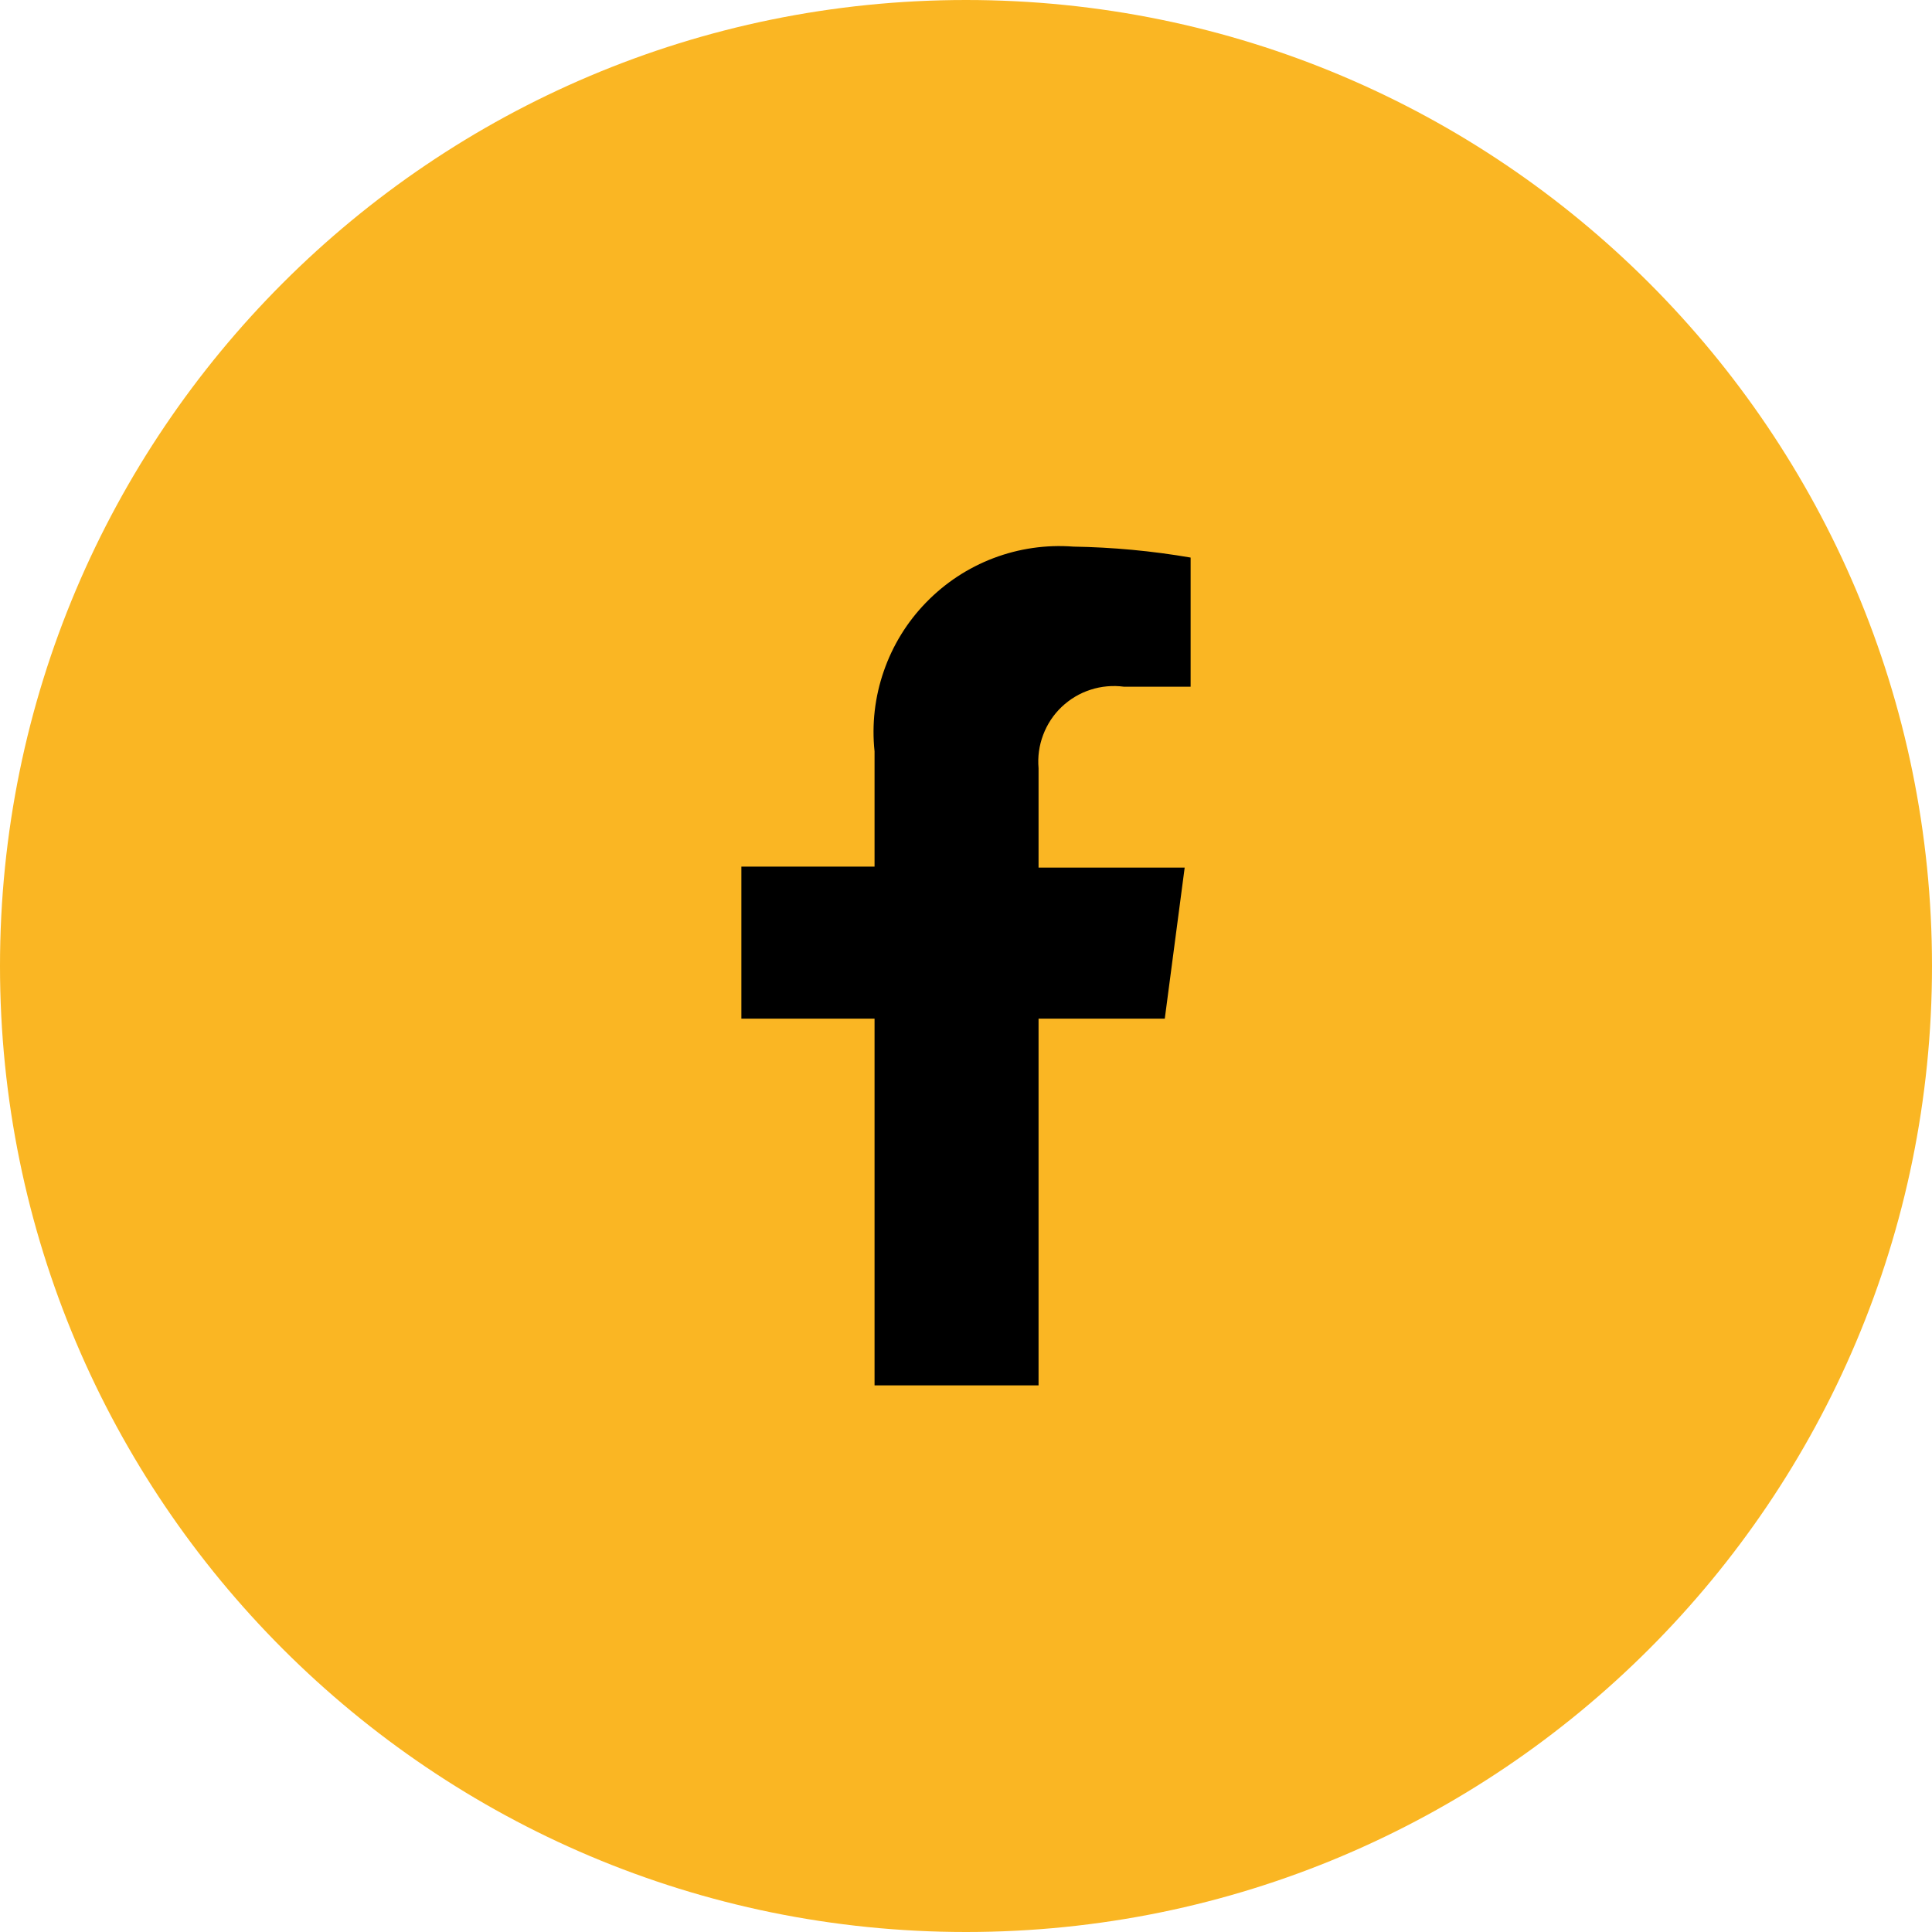
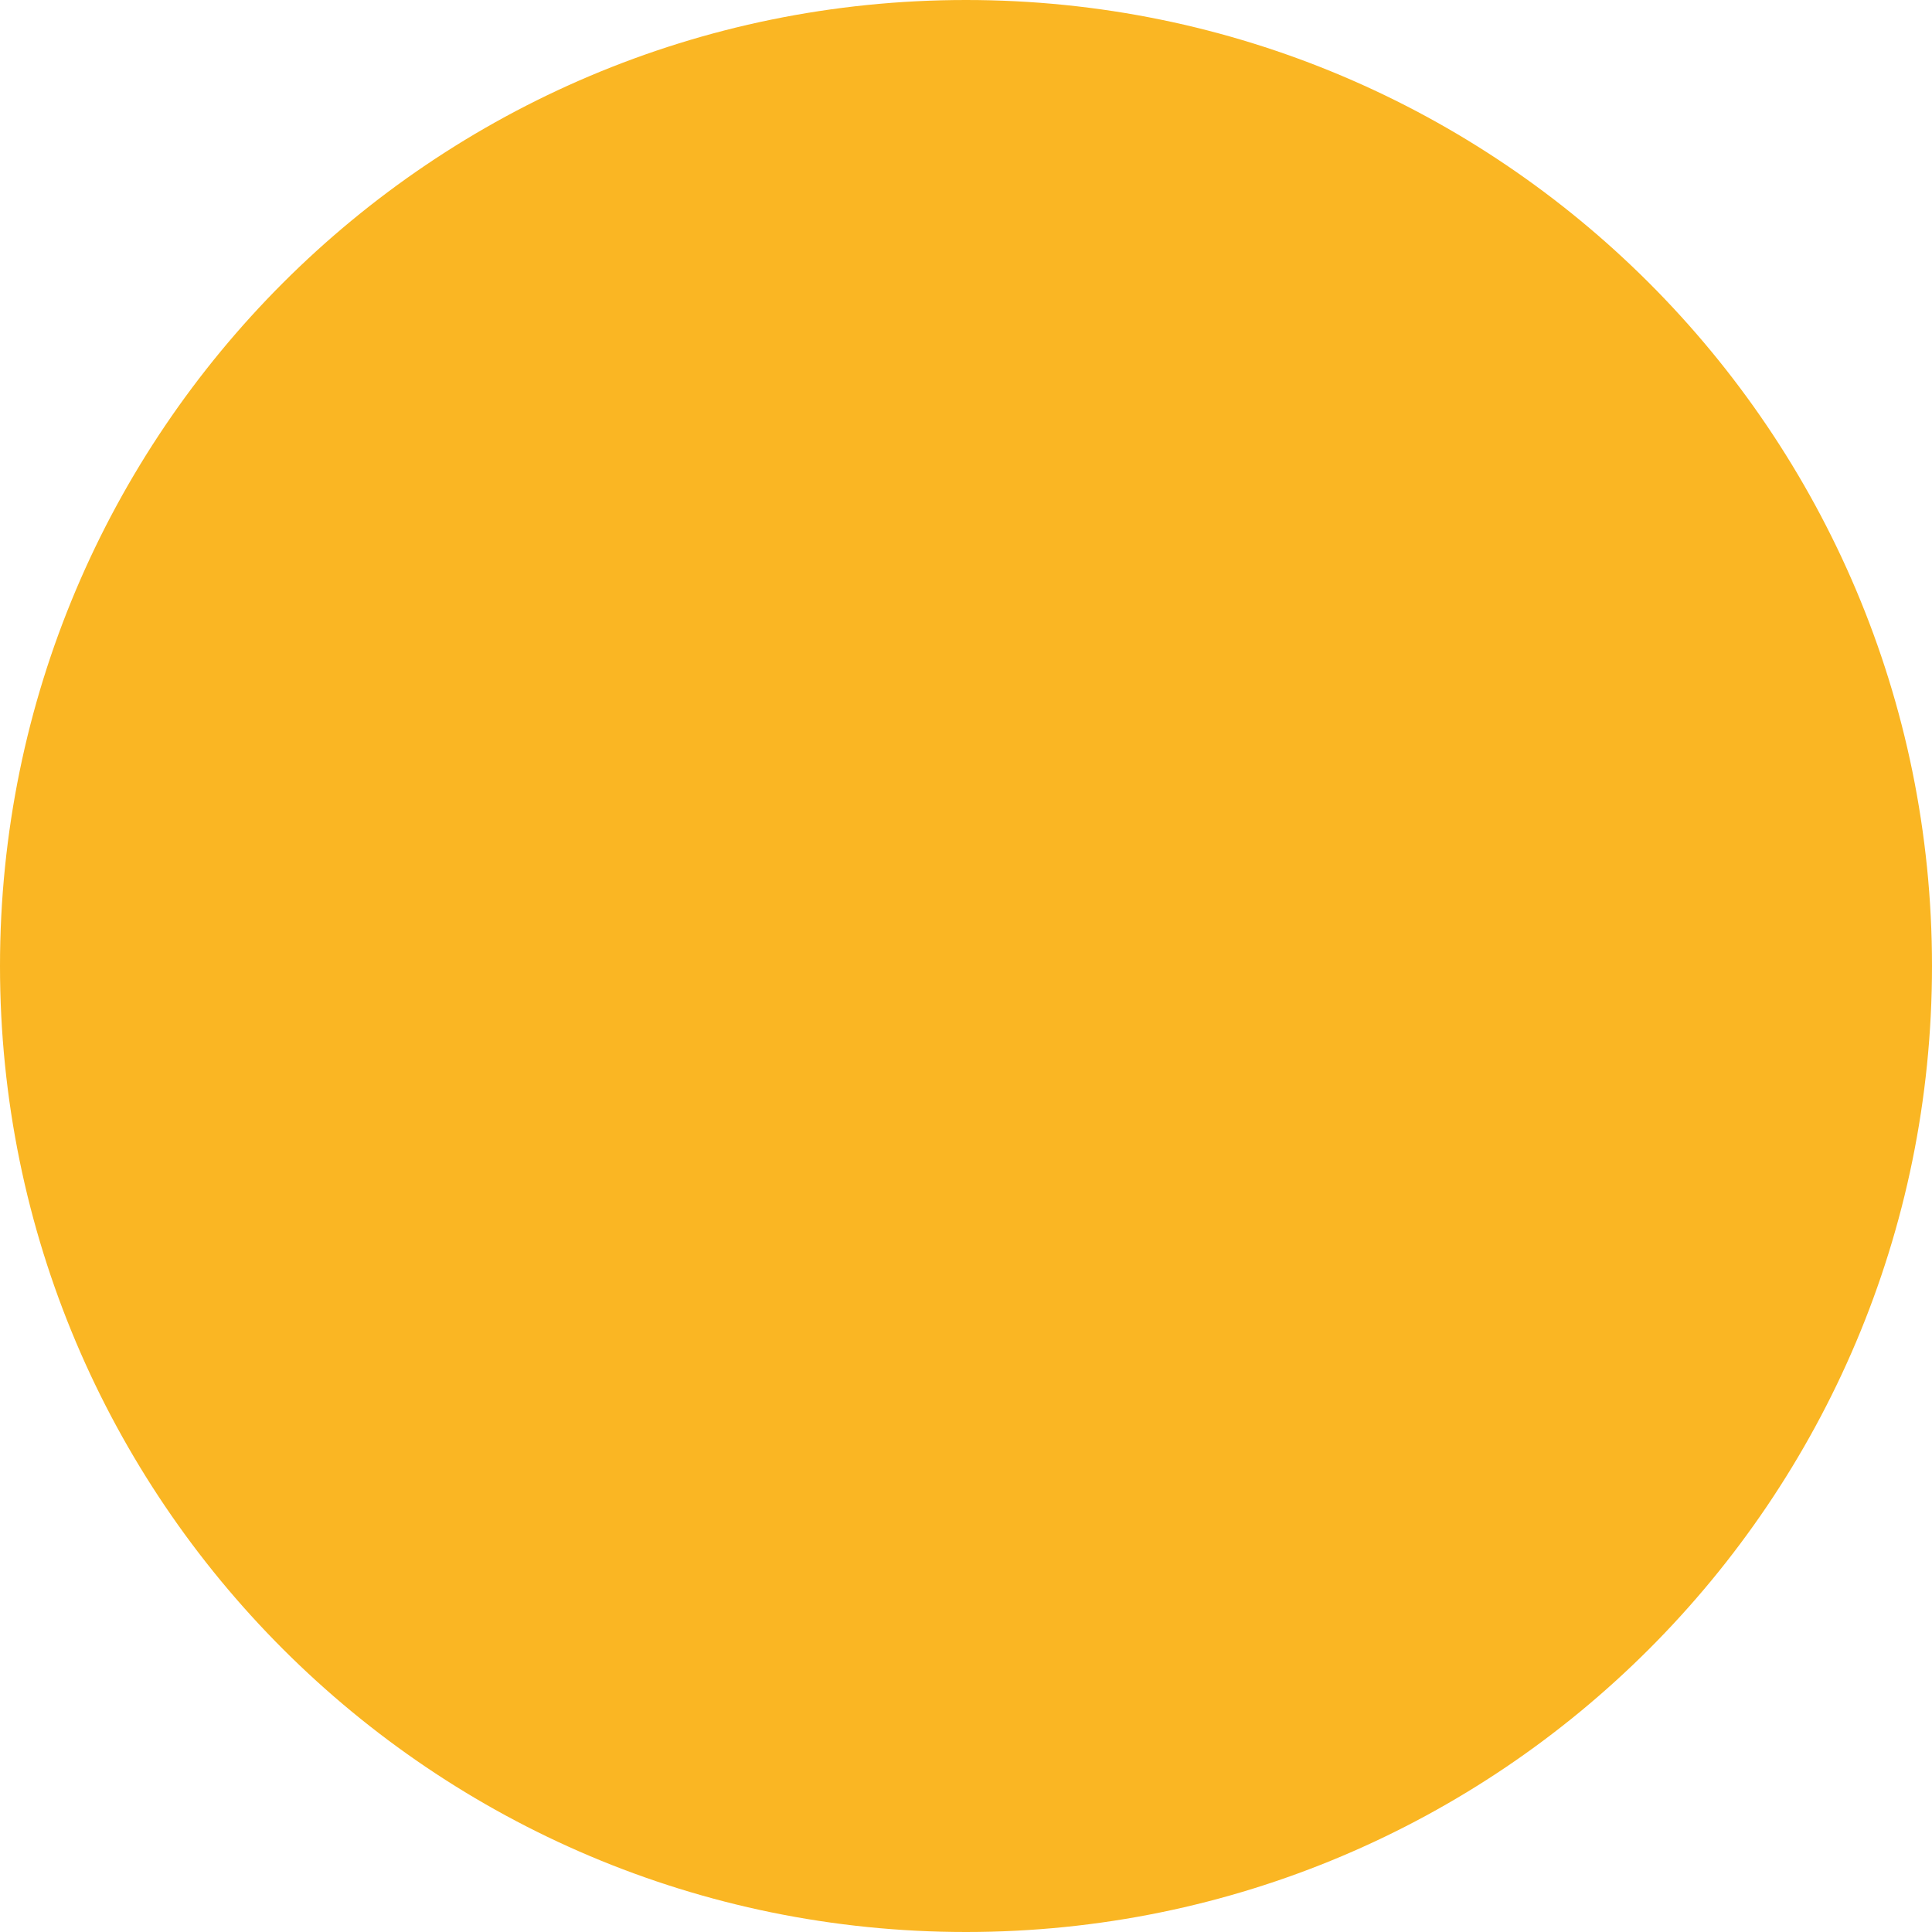
<svg xmlns="http://www.w3.org/2000/svg" width="27" height="27" viewBox="0 0 27 27" fill="none">
  <path d="M13.5 27C20.956 27 27 20.956 27 13.5C27 6.044 20.956 0 13.5 0C6.044 0 0 6.044 0 13.5C0 20.956 6.044 27 13.5 27Z" fill="#FAB623" />
-   <path d="M14.514 14.236V19.361H12.222V14.236H10.361V12.111H12.222V10.5C12.182 10.122 12.226 9.739 12.351 9.38C12.475 9.02 12.677 8.692 12.942 8.42C13.207 8.147 13.528 7.935 13.884 7.8C14.24 7.665 14.621 7.61 15 7.639C15.549 7.648 16.097 7.699 16.639 7.792V9.597H15.708C15.551 9.576 15.391 9.59 15.241 9.639C15.09 9.687 14.952 9.77 14.837 9.879C14.722 9.988 14.634 10.122 14.578 10.271C14.522 10.419 14.5 10.578 14.514 10.736V12.125H16.556L16.278 14.236H14.514Z" fill="black" />
</svg>